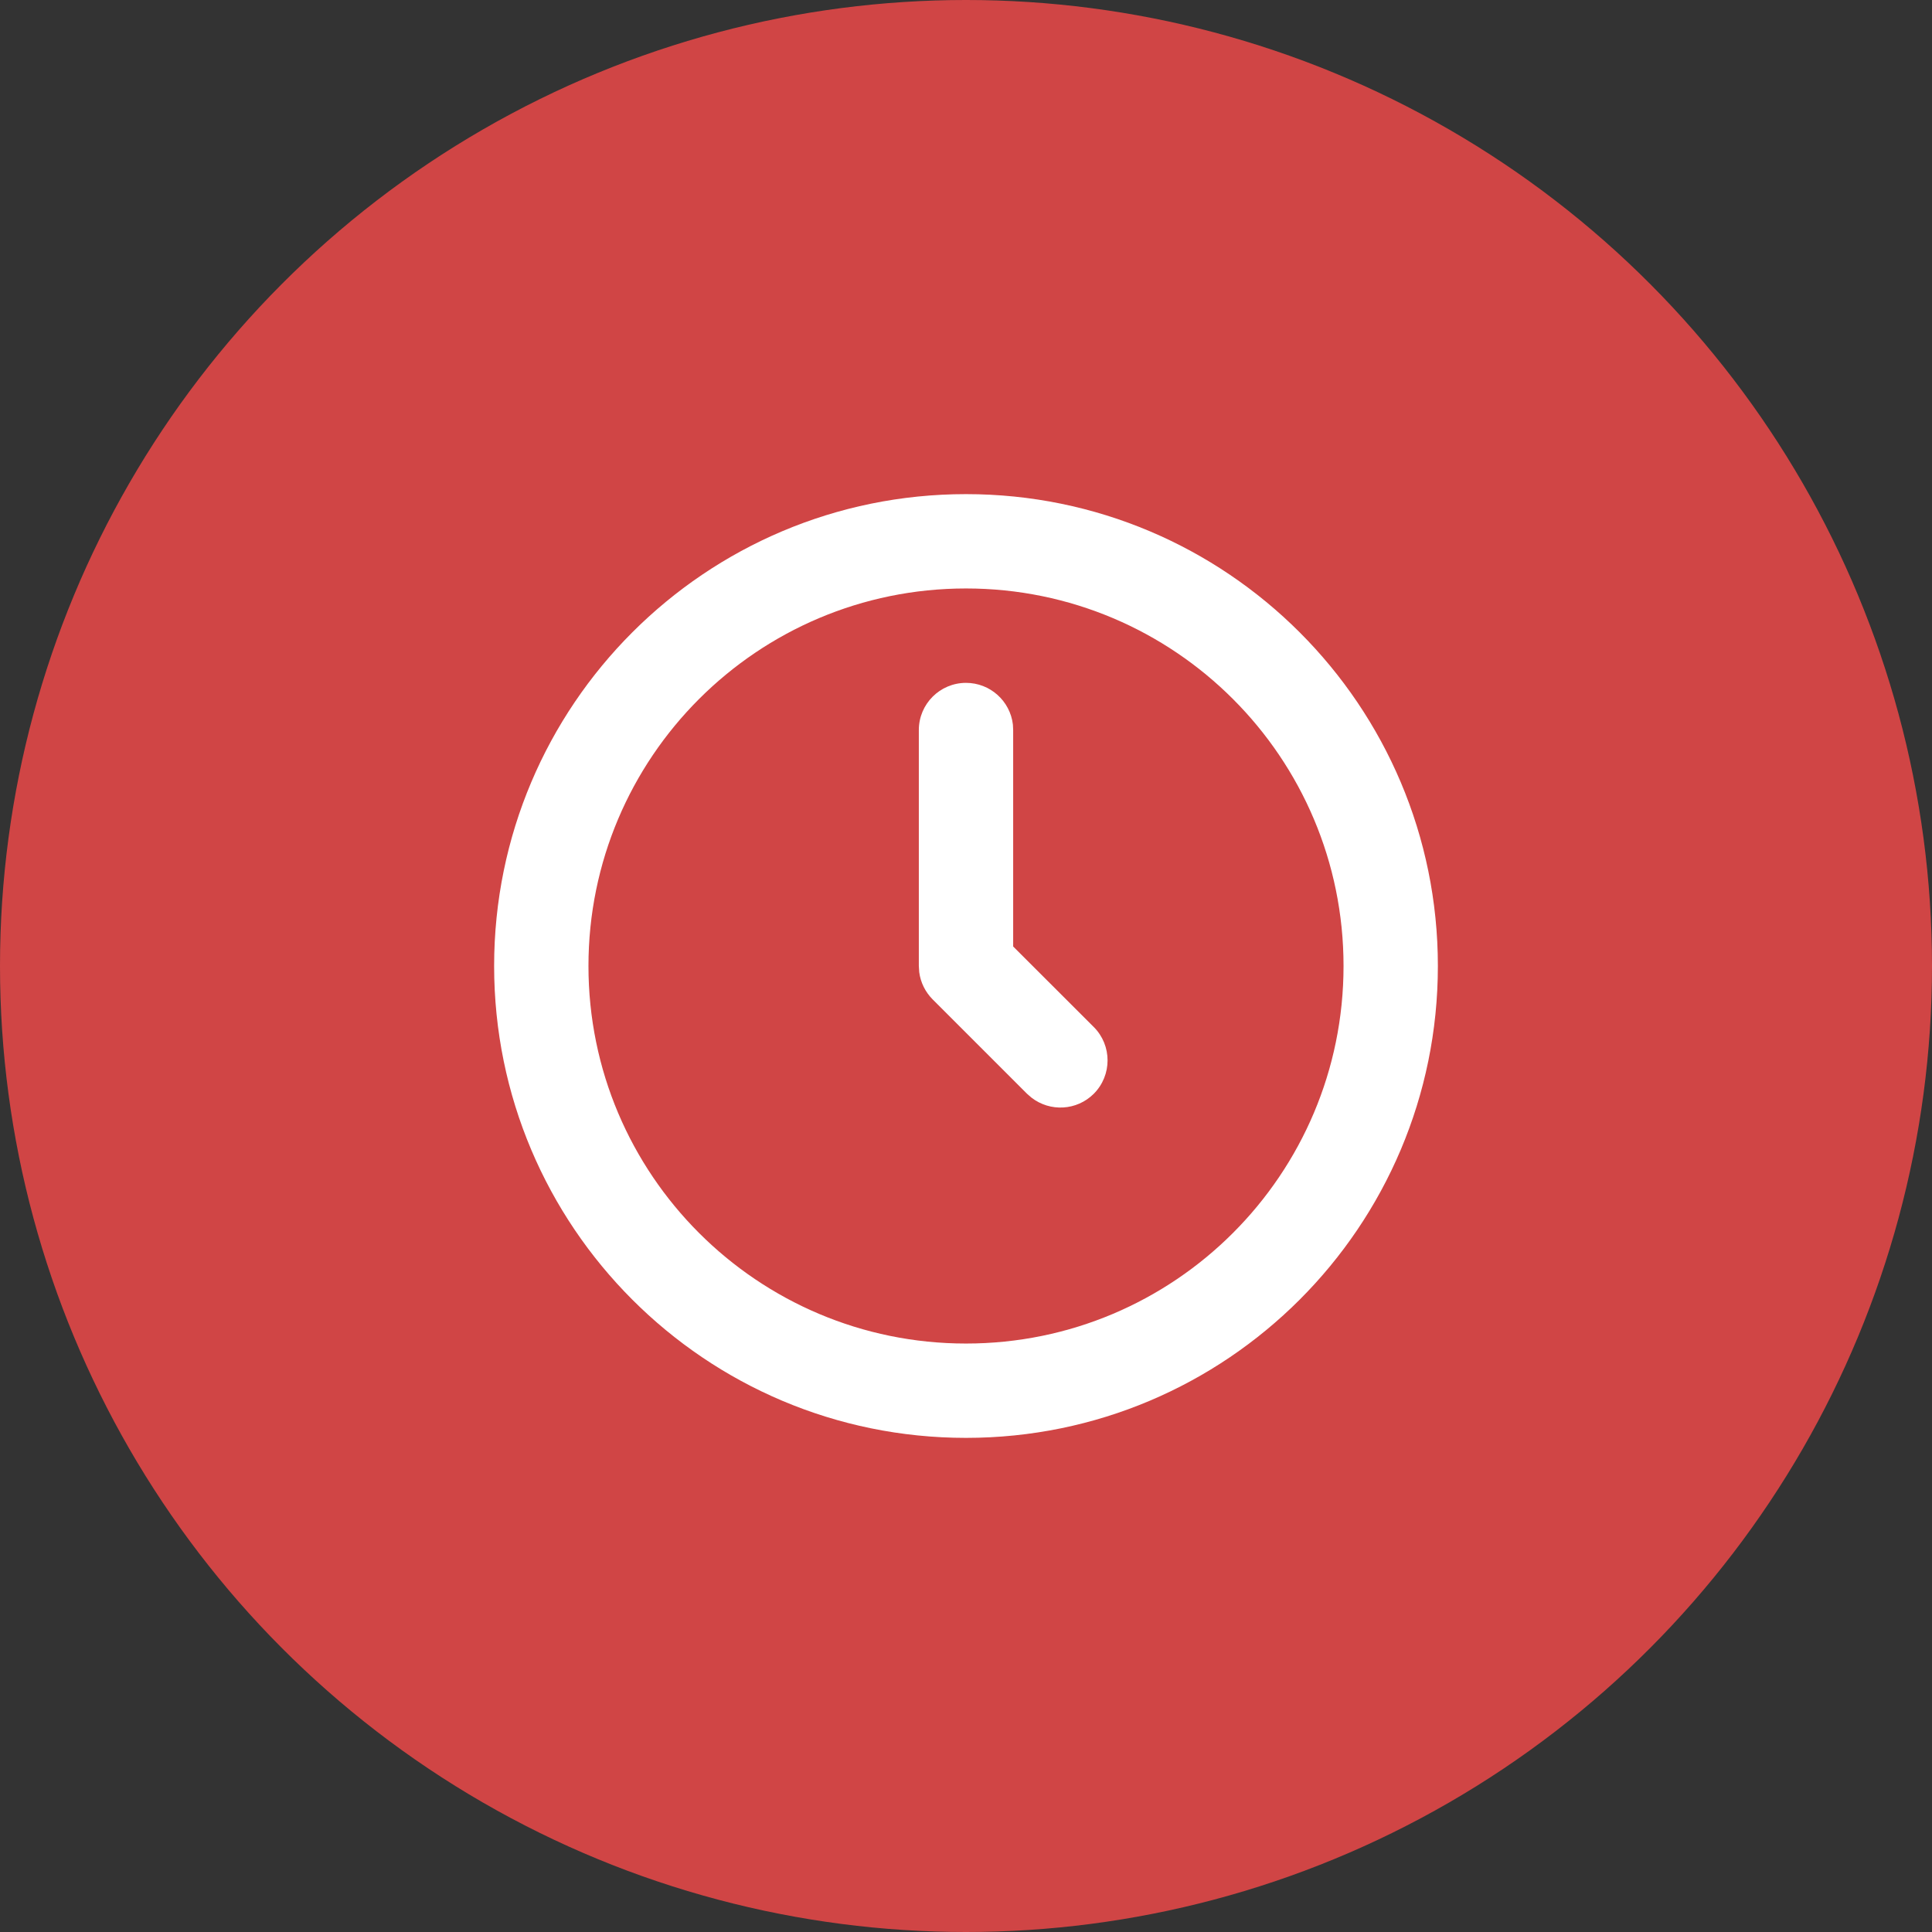
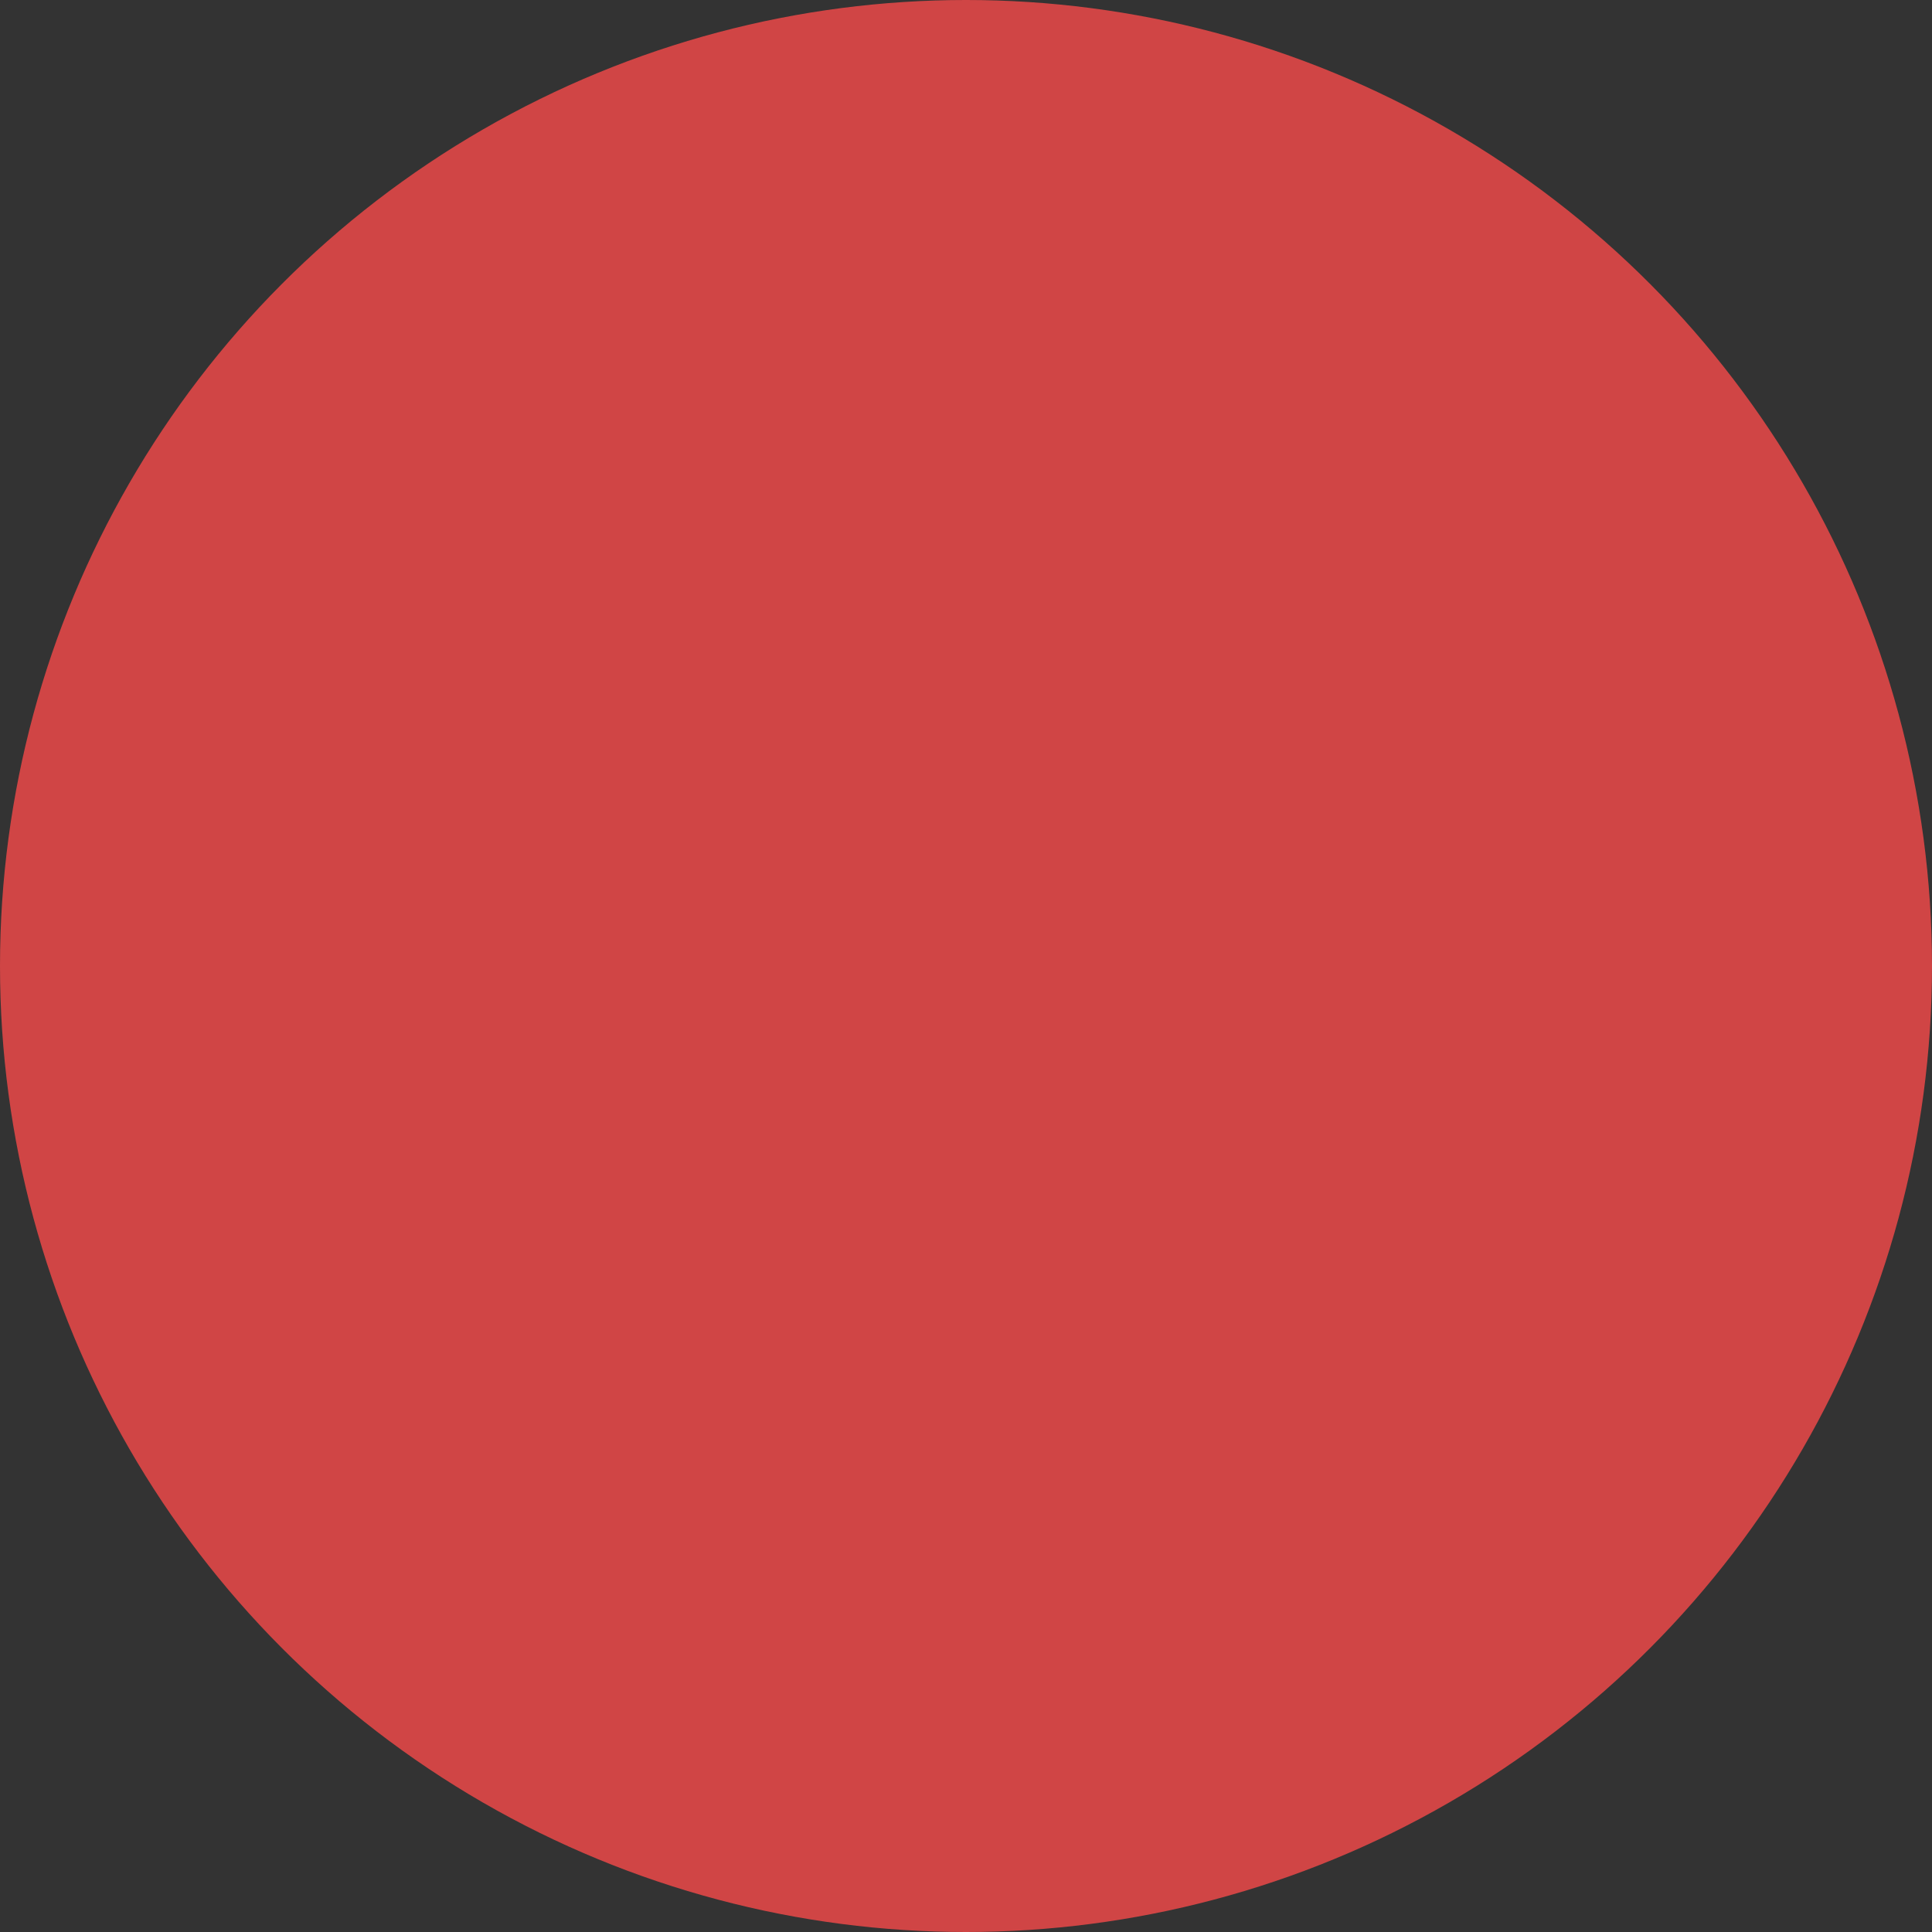
<svg xmlns="http://www.w3.org/2000/svg" width="29" height="29" viewBox="0 0 29 29" fill="none">
  <rect x="0" y="0" width="29" height="29" fill="#333333" stroke="none" />
  <circle cx="14.5" cy="14.5" r="14.5" fill="#D04545" />
-   <path fill-rule="evenodd" clip-rule="evenodd" d="M14.5 7.417C18.412 7.417 21.583 10.588 21.583 14.5C21.583 18.412 18.412 21.583 14.5 21.583C10.588 21.583 7.417 18.412 7.417 14.5C7.417 10.588 10.588 7.417 14.5 7.417ZM14.5 8.833C11.37 8.833 8.833 11.37 8.833 14.5C8.833 17.63 11.37 20.167 14.5 20.167C17.63 20.167 20.167 17.63 20.167 14.5C20.167 11.37 17.63 8.833 14.5 8.833ZM14.5 10.25C14.863 10.25 15.163 10.523 15.204 10.876L15.208 10.958V14.207L16.418 15.416C16.694 15.692 16.694 16.141 16.418 16.418C16.162 16.673 15.761 16.692 15.483 16.476L15.416 16.418L13.999 15.001C13.889 14.89 13.818 14.747 13.798 14.593L13.792 14.5V10.958C13.792 10.567 14.109 10.25 14.5 10.25Z" fill="white" />
</svg>